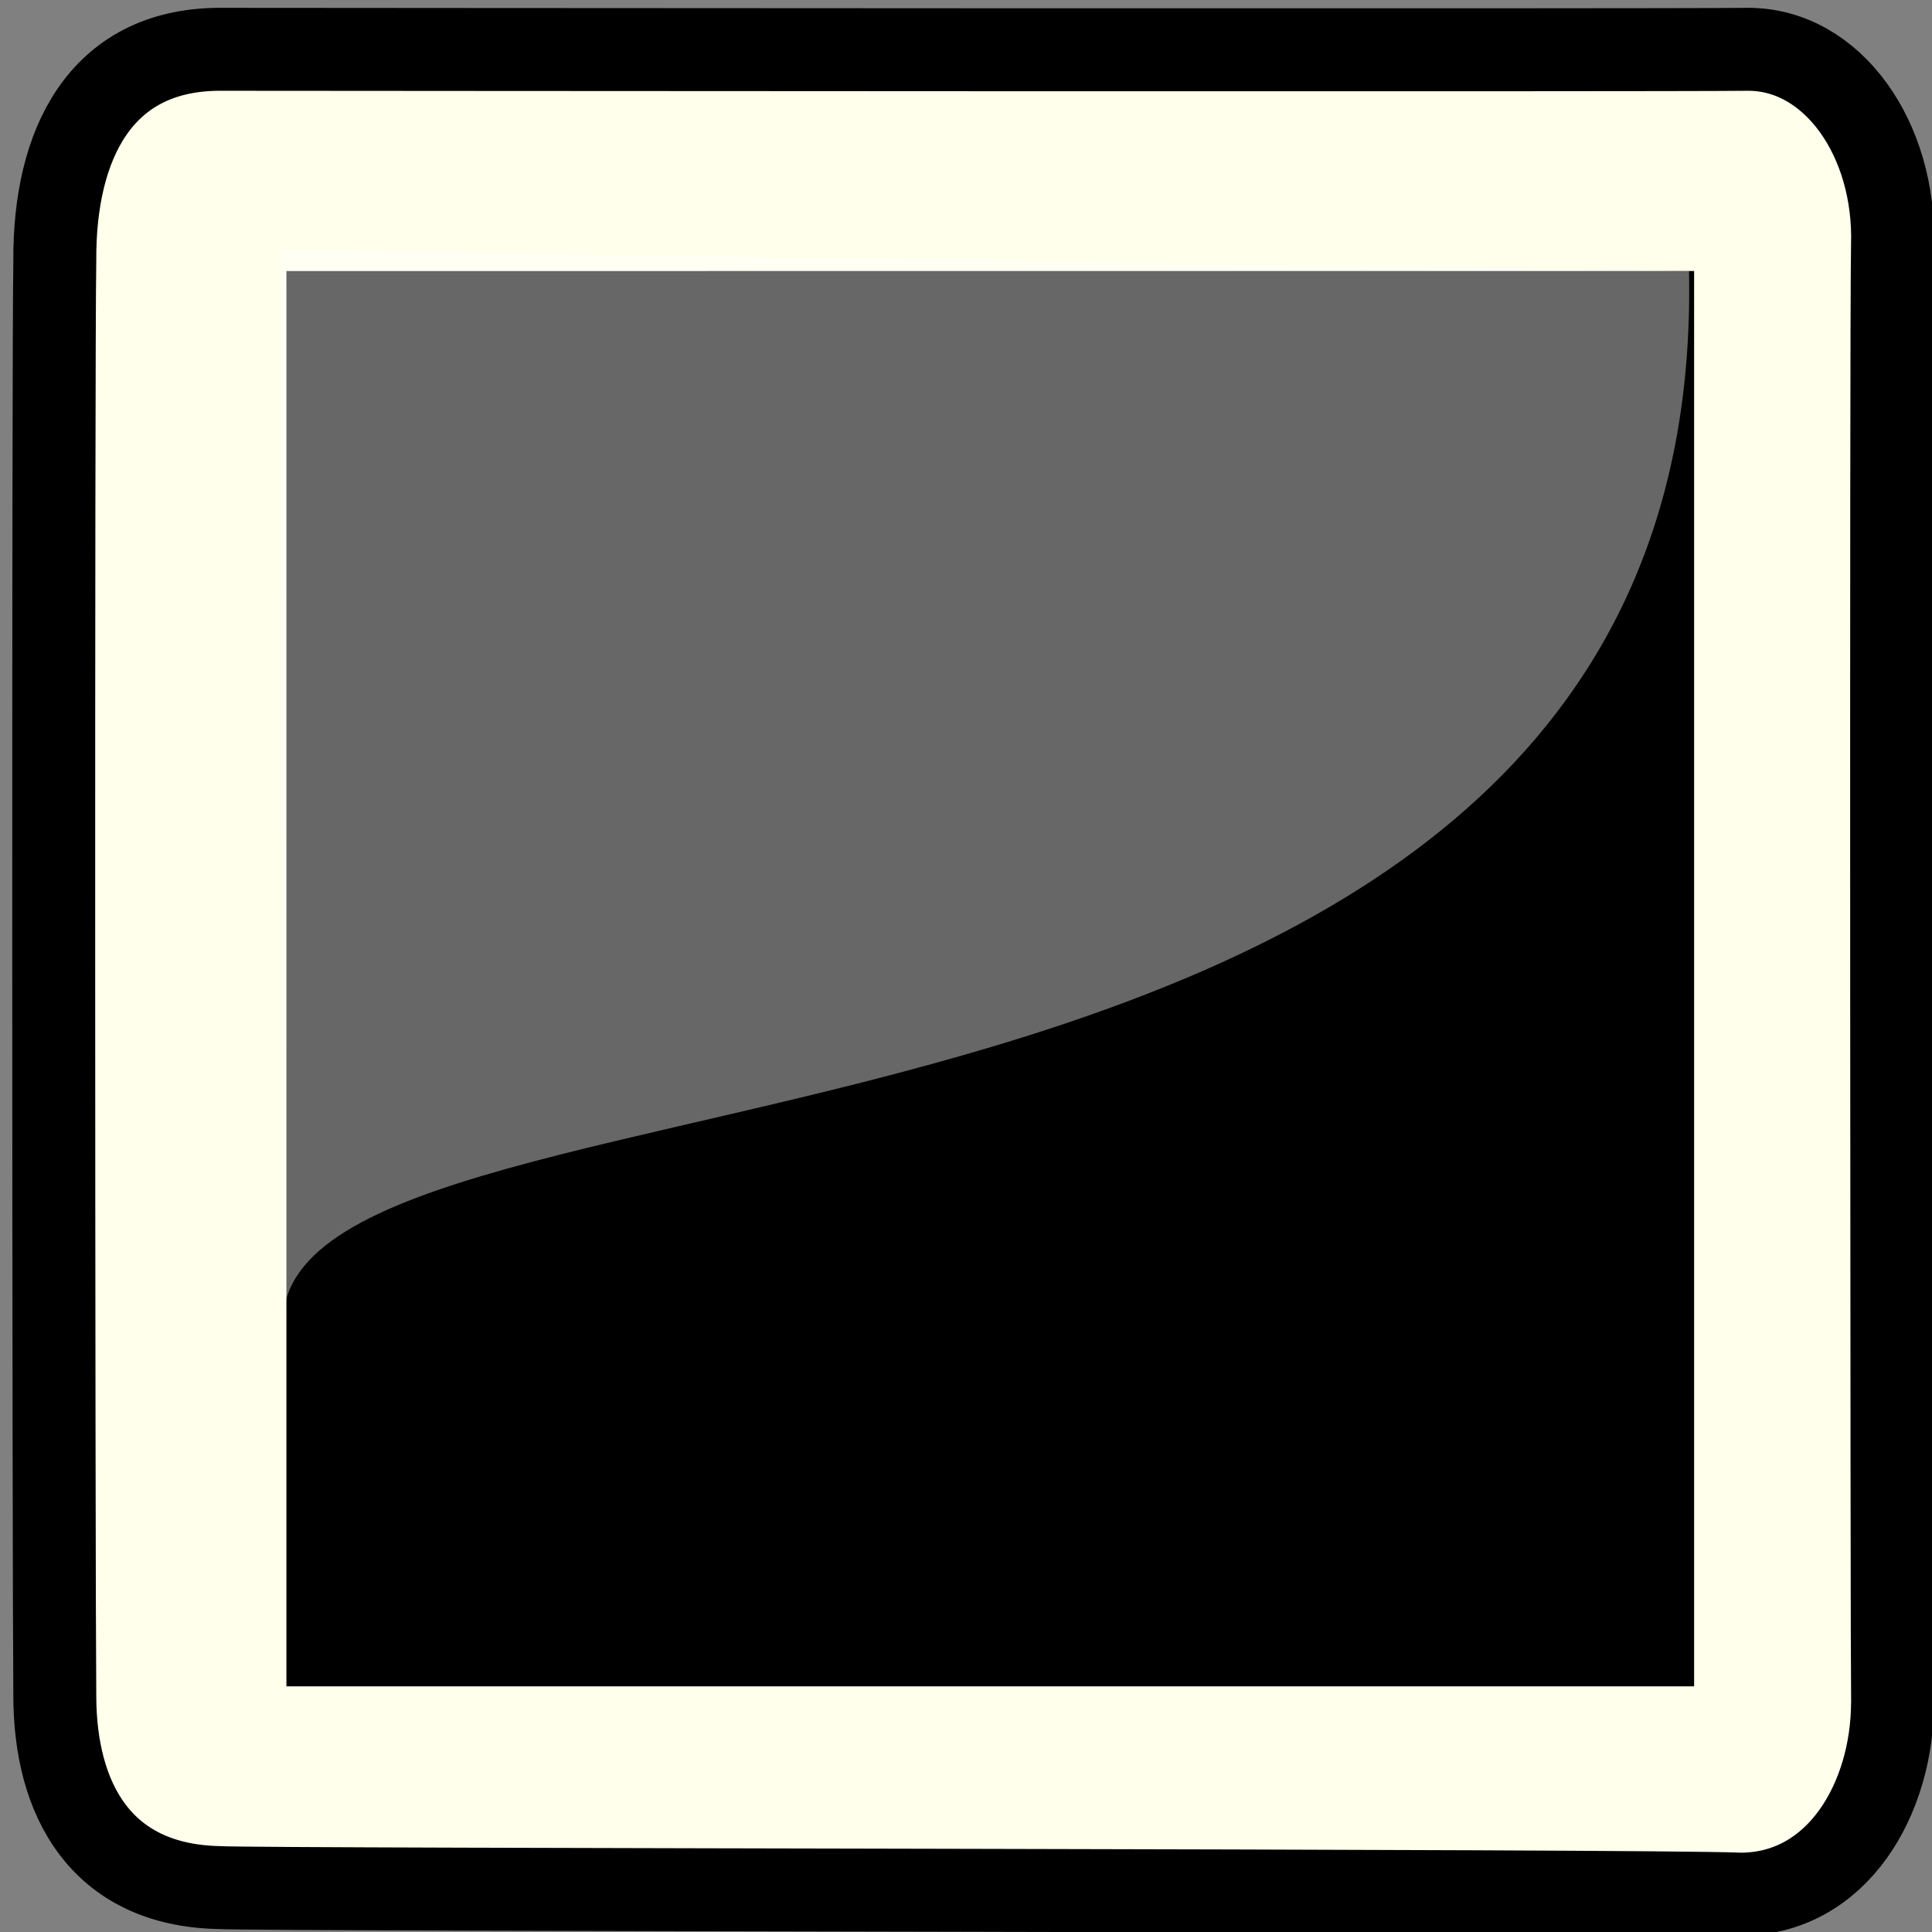
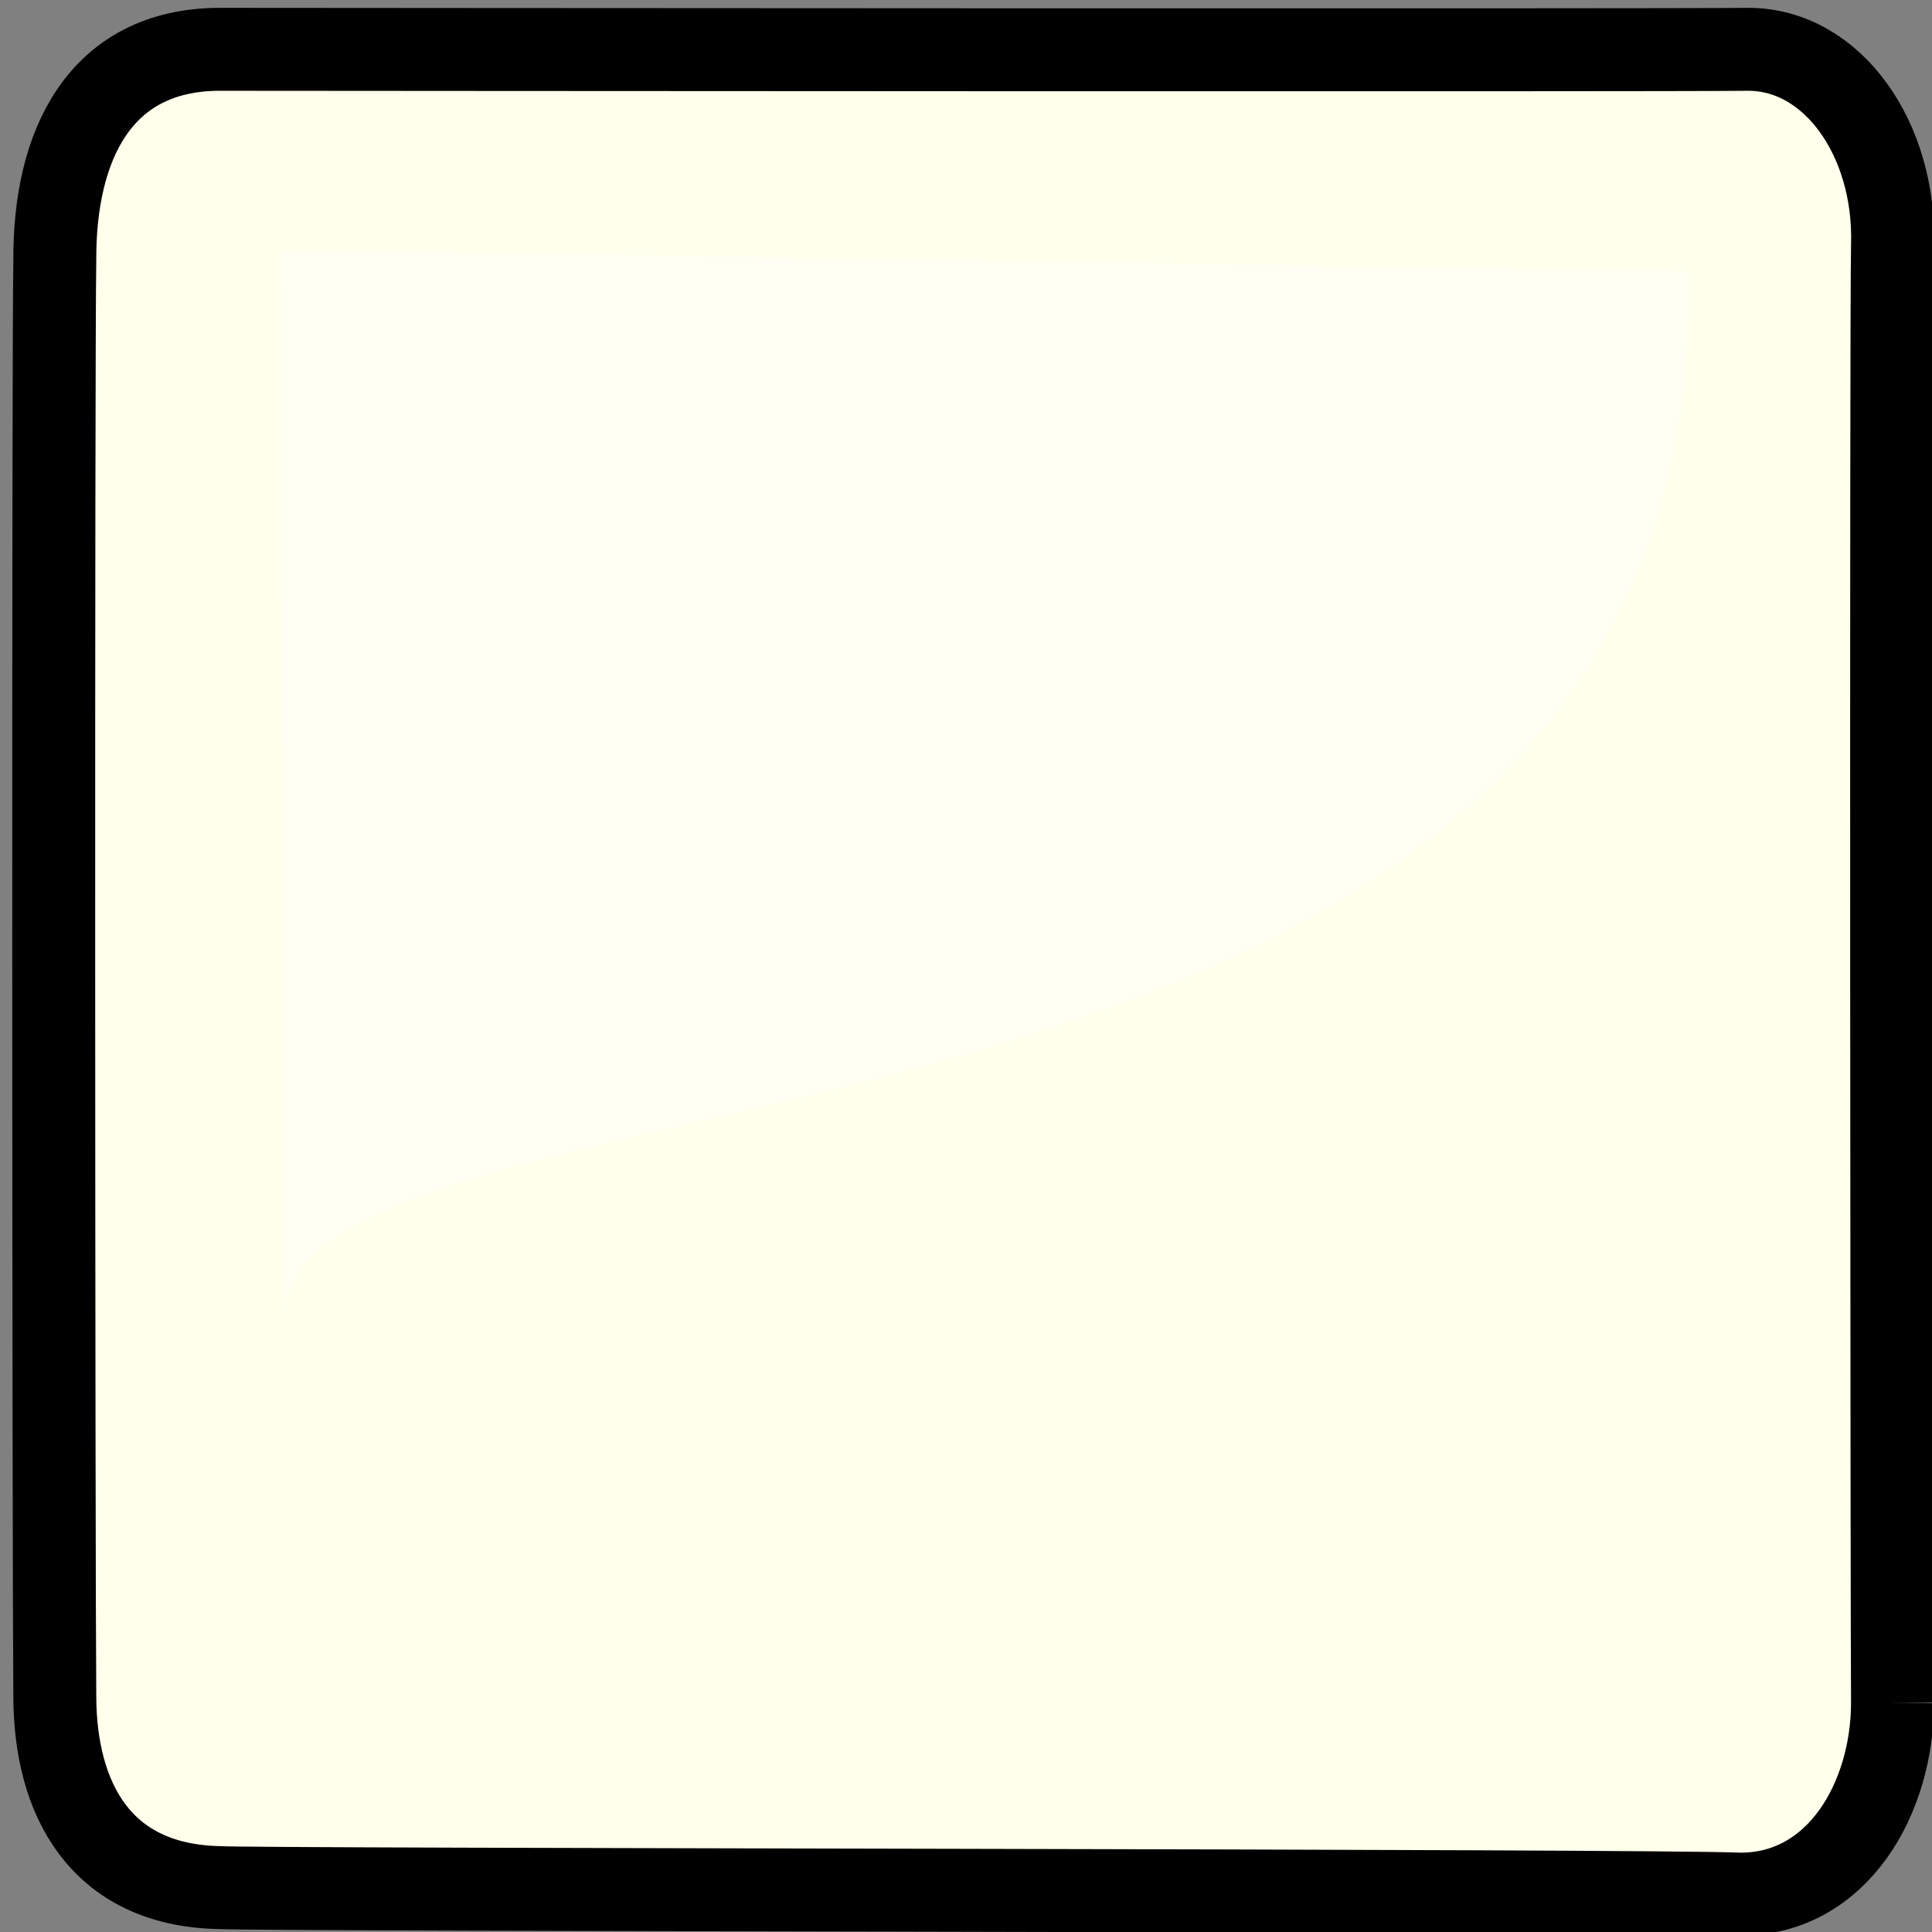
<svg xmlns="http://www.w3.org/2000/svg" id="svg1" viewBox="0 0 437.5 437.5" version="1.0" y="0" x="0">
  <rect x="0" y="0" width="437.5" height="437.5" fill="#808080" stroke="none" />
-   <path id="path583" style="fill-rule:evenodd;stroke:#000000;stroke-width:18.782;fill:#ffffeb" d="m428.56 385.66c-0.06 21.6-12.41 43.26-34.44 43.27-20.05-0.95-334.96-0.88-344.65-1.49-26.857-0.63-36.991-20.19-37.059-43.27-0.272-31.87-0.387-302.01 0-325.26-0.131-25.943 10.116-47.537 37.055-47.744 21.603 0.02 328.4 0.253 346.32 0 19.17-0.071 33.52 20.319 32.77 44.429-0.37 18.075-0.14 317.94 0 330.06z" />
-   <path id="path629" style="fill-rule:evenodd" d="m64.86 381.87h318.77v-320.5l-318.77 0.004v320.5z" />
+   <path id="path583" style="fill-rule:evenodd;stroke:#000000;stroke-width:18.782;fill:#ffffeb" d="m428.56 385.66c-0.06 21.6-12.41 43.26-34.44 43.27-20.05-0.95-334.96-0.88-344.65-1.49-26.857-0.63-36.991-20.19-37.059-43.27-0.272-31.87-0.387-302.01 0-325.26-0.131-25.943 10.116-47.537 37.055-47.744 21.603 0.02 328.4 0.253 346.32 0 19.17-0.071 33.52 20.319 32.77 44.429-0.37 18.075-0.14 317.94 0 330.06" />
  <path id="path763" style="fill-rule:evenodd;fill:#ffffff;fill-opacity:.403" d="m64.081 299.13l-0.677-242.59 319.07 4.834c4.46 216.9-317.18 171.66-318.39 237.76z" />
</svg>